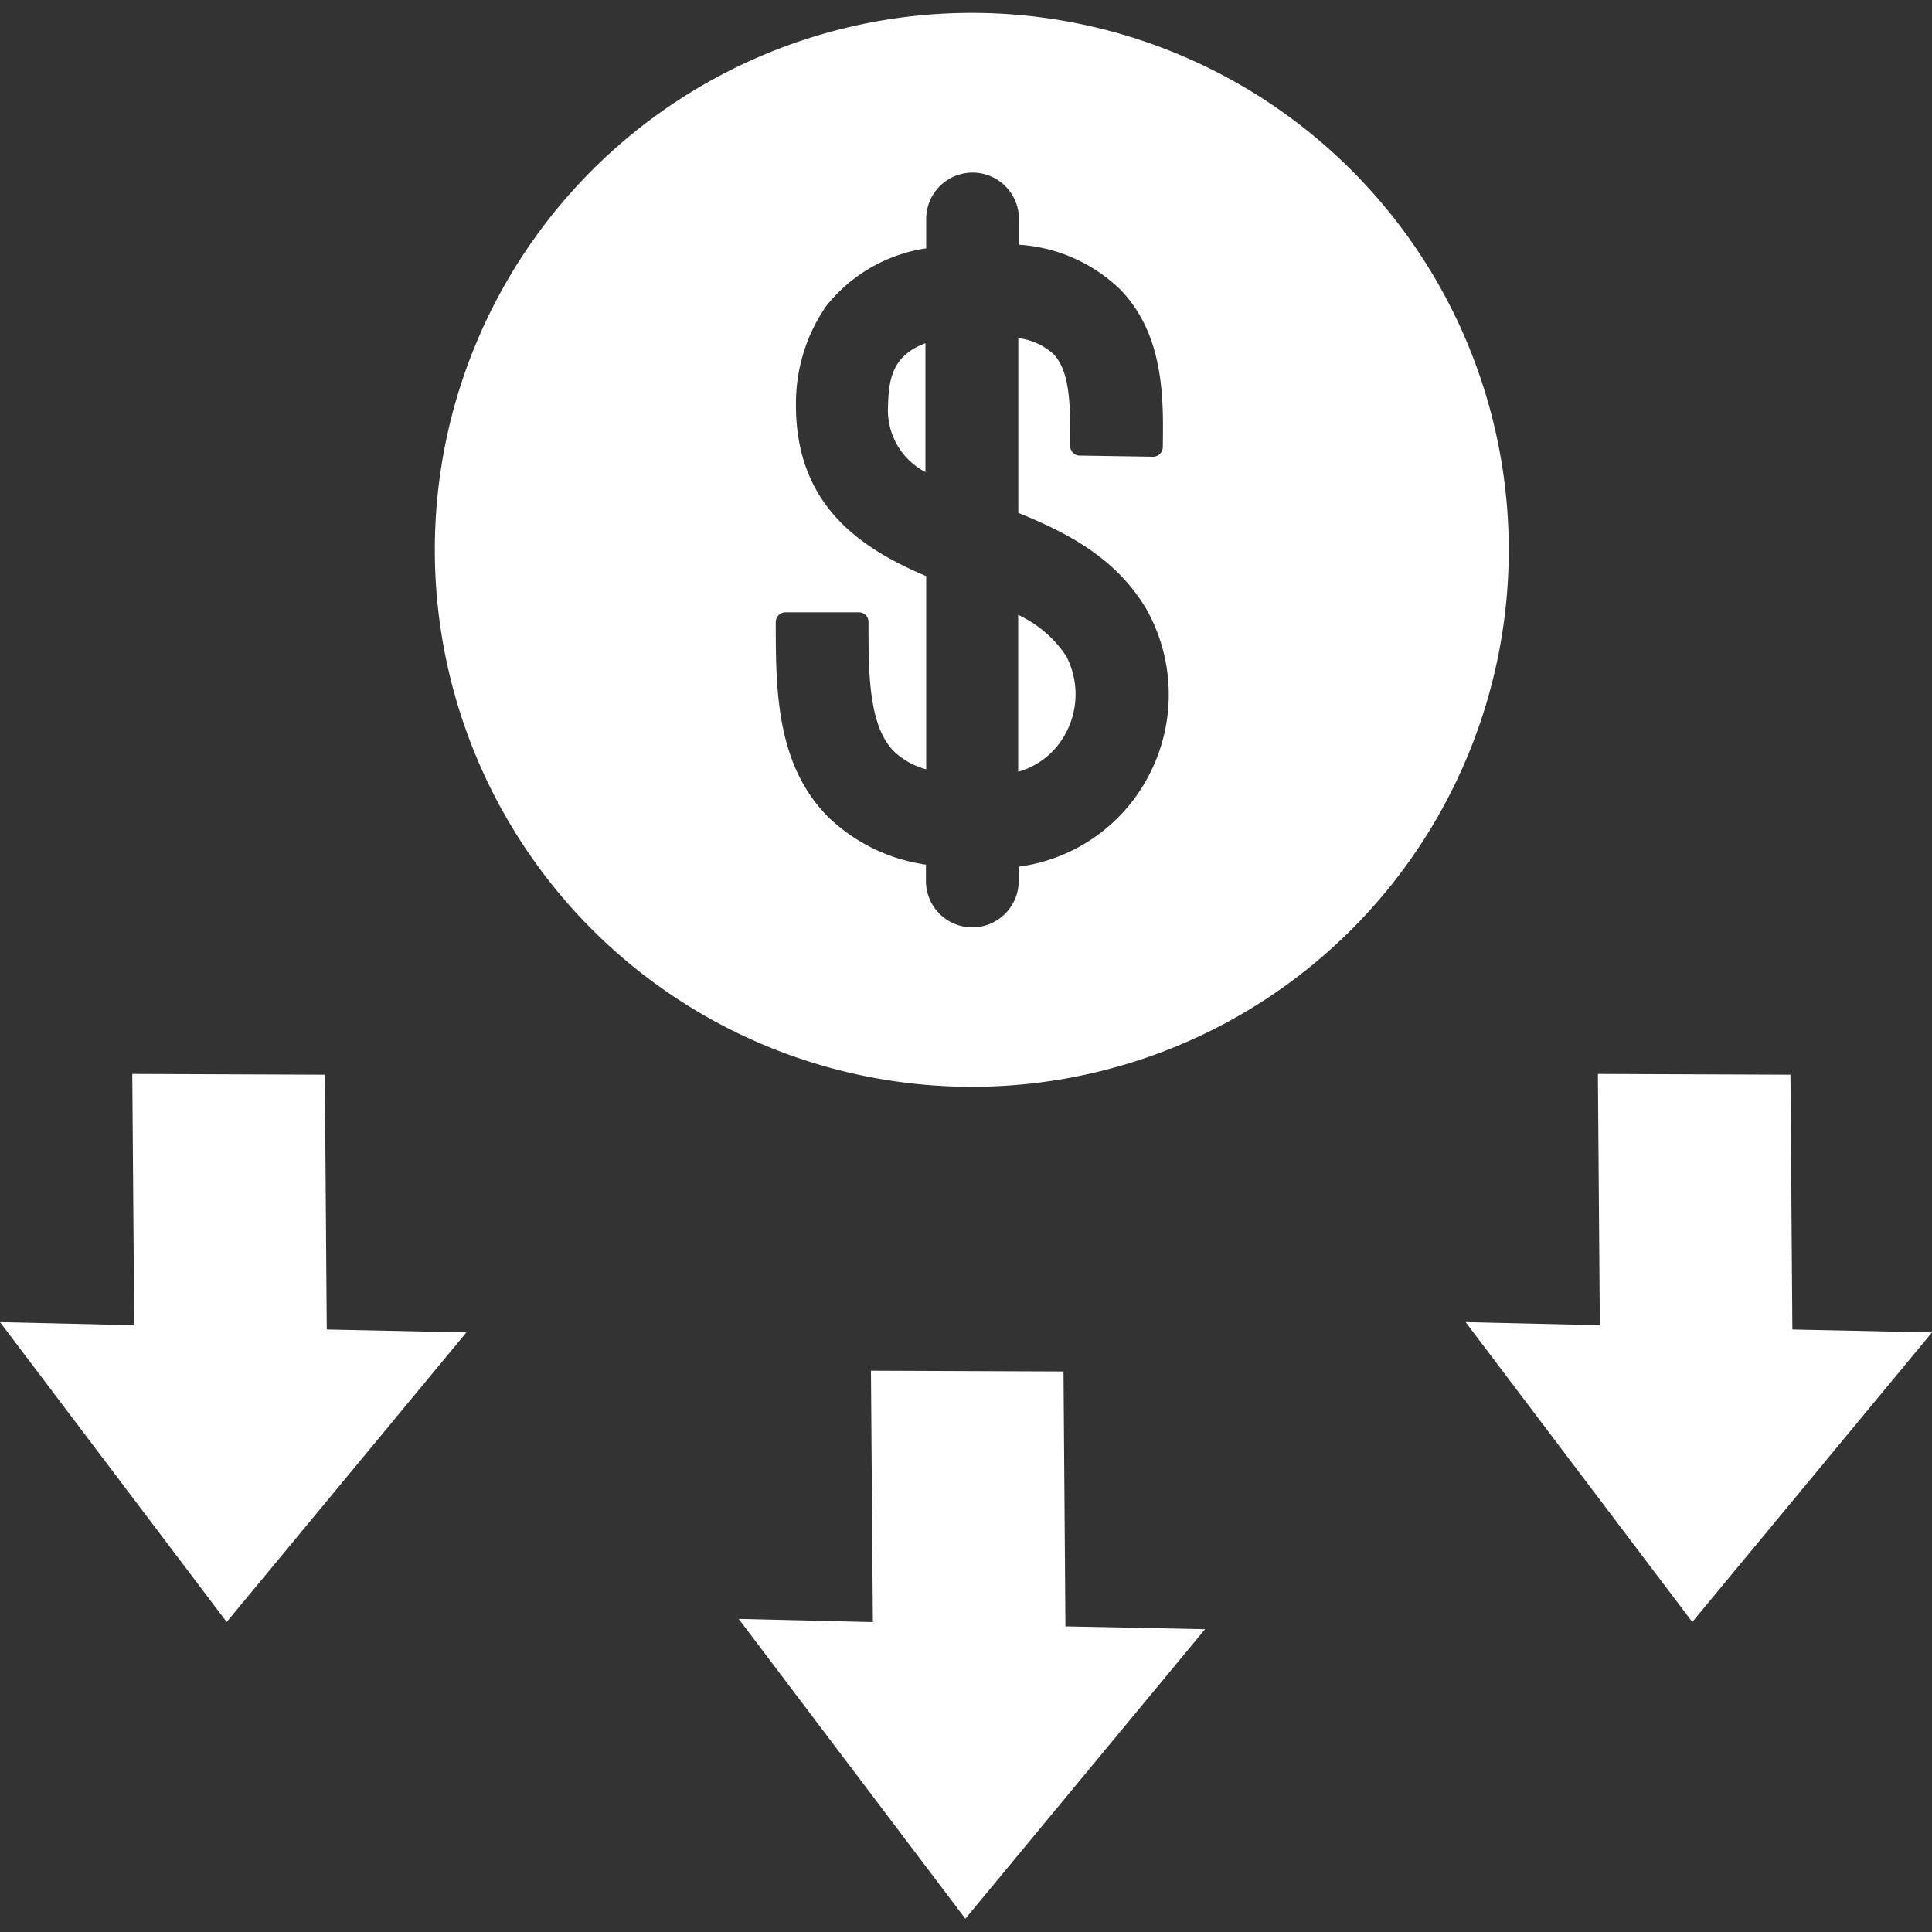
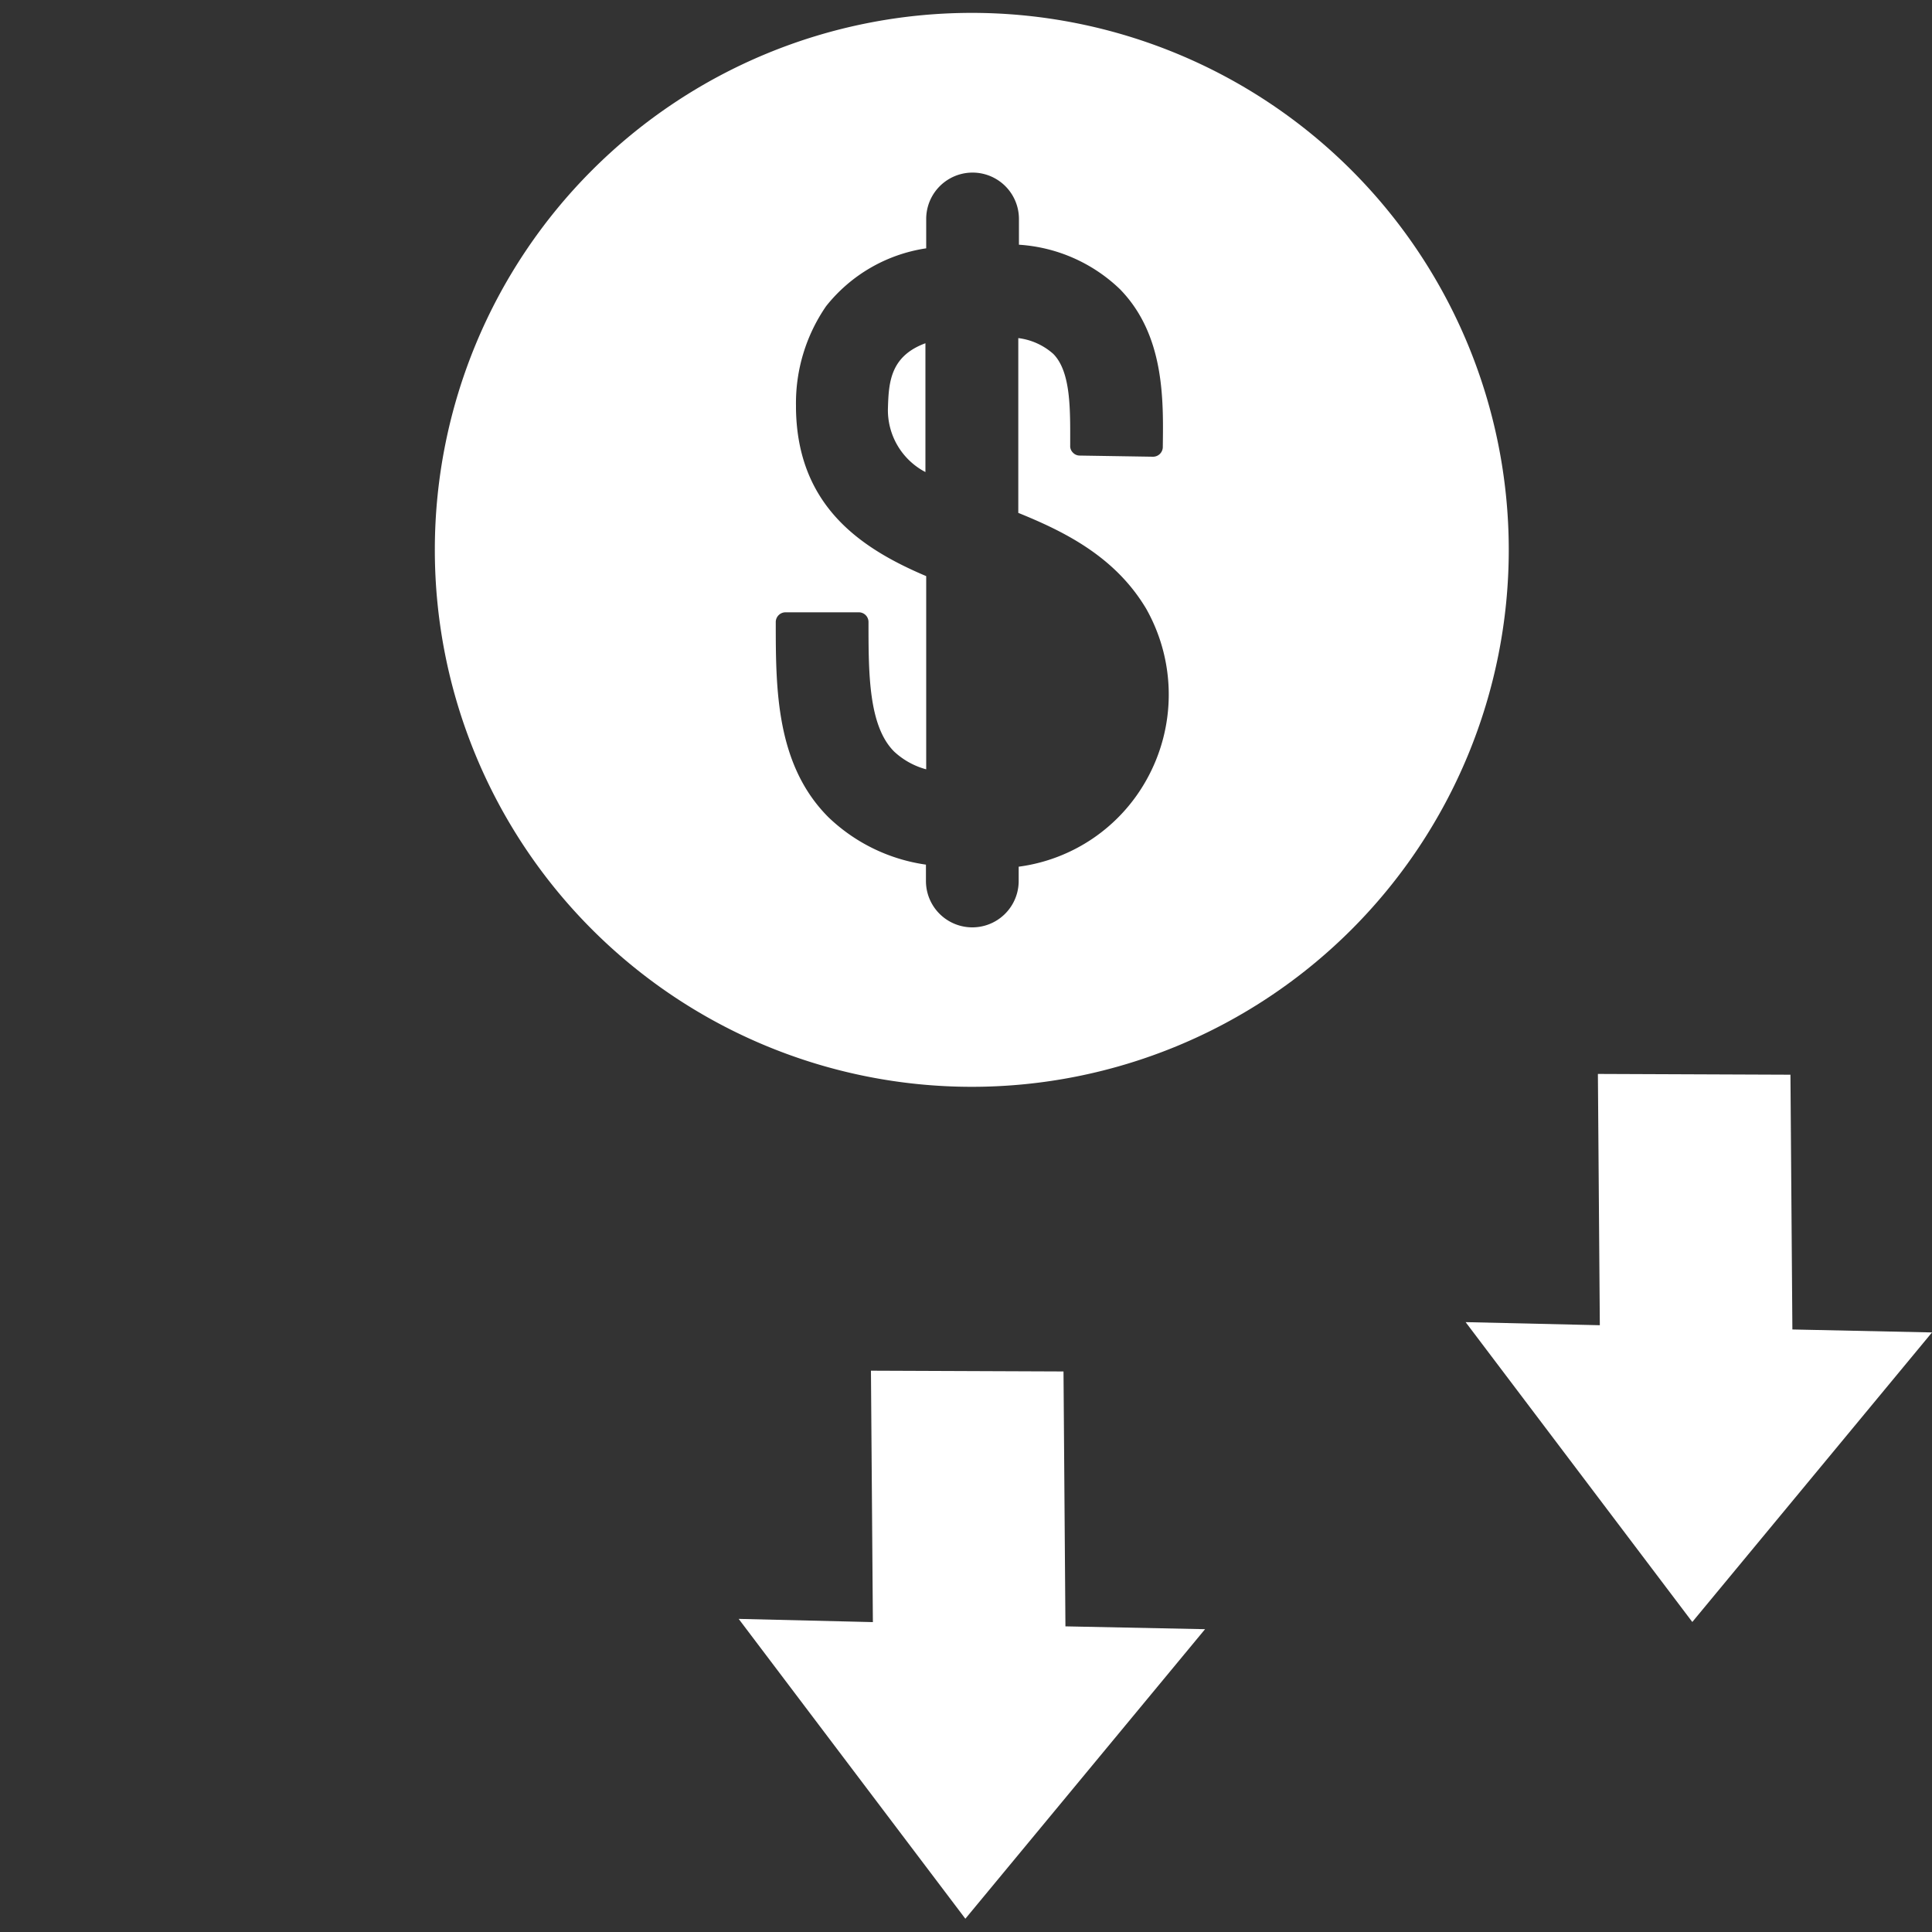
<svg xmlns="http://www.w3.org/2000/svg" id="Layer_1" data-name="Layer 1" viewBox="0 0 150 150">
  <rect x="0" y="0" width="150" height="150" fill="#333333" stroke="none" />
  <defs>
    <style>.cls-1{fill:#fff;}</style>
  </defs>
-   <polygon class="cls-1" points="17.6 125.93 0 102.65 10.42 102.89 10.27 83.38 25.22 83.44 25.37 103.22 36.21 103.45 17.6 125.93" />
  <polygon class="cls-1" points="131.39 125.93 113.79 102.65 124.21 102.89 124.06 83.38 139.01 83.44 139.16 103.22 150 103.45 131.39 125.93" />
  <polygon class="cls-1" points="74.95 148.97 57.35 125.69 67.77 125.94 67.62 106.42 82.57 106.48 82.72 126.27 93.56 126.49 74.95 148.97" />
  <path class="cls-1" d="M68.94,31.65a5.42,5.42,0,0,0,2.91,5v-10C69.13,27.65,69,29.68,68.94,31.65Z" />
-   <path class="cls-1" d="M82.82,51a9,9,0,0,0-3.77-3.26V59.92a6,6,0,0,0,3.61-2.84,6.39,6.39,0,0,0,.19-6Z" />
  <path class="cls-1" d="M75.45,1a41.69,41.69,0,1,0,41.69,41.69A41.7,41.7,0,0,0,75.45,1ZM89,60.57a13.36,13.36,0,0,1-9.91,6.72V68.4a3.6,3.6,0,1,1-7.2,0V67.13a13.71,13.71,0,0,1-7.57-3.68c-4.09-4.09-4.09-10-4.09-15.16a.76.76,0,0,1,.75-.75h5.7a.75.75,0,0,1,.75.75c0,4,0,8.09,2,10.07a5.89,5.89,0,0,0,2.48,1.37v-15c-5-2.12-10-5.39-10.11-13v-.23a13.26,13.26,0,0,1,2.34-7.73,12.22,12.22,0,0,1,7.77-4.49V17a3.6,3.6,0,1,1,7.2,0V19a12.45,12.45,0,0,1,7.85,3.46C90.41,26,90.33,31,90.28,34.65v.07a.76.76,0,0,1-.76.74h0l-5.69-.09a.72.72,0,0,1-.53-.23.7.7,0,0,1-.21-.53v-.07c0-2.65.08-5.65-1.31-7.06a5,5,0,0,0-2.72-1.23V39.82c3.6,1.46,7.53,3.4,9.94,7.46A13.55,13.55,0,0,1,89,60.57Z" />
</svg>